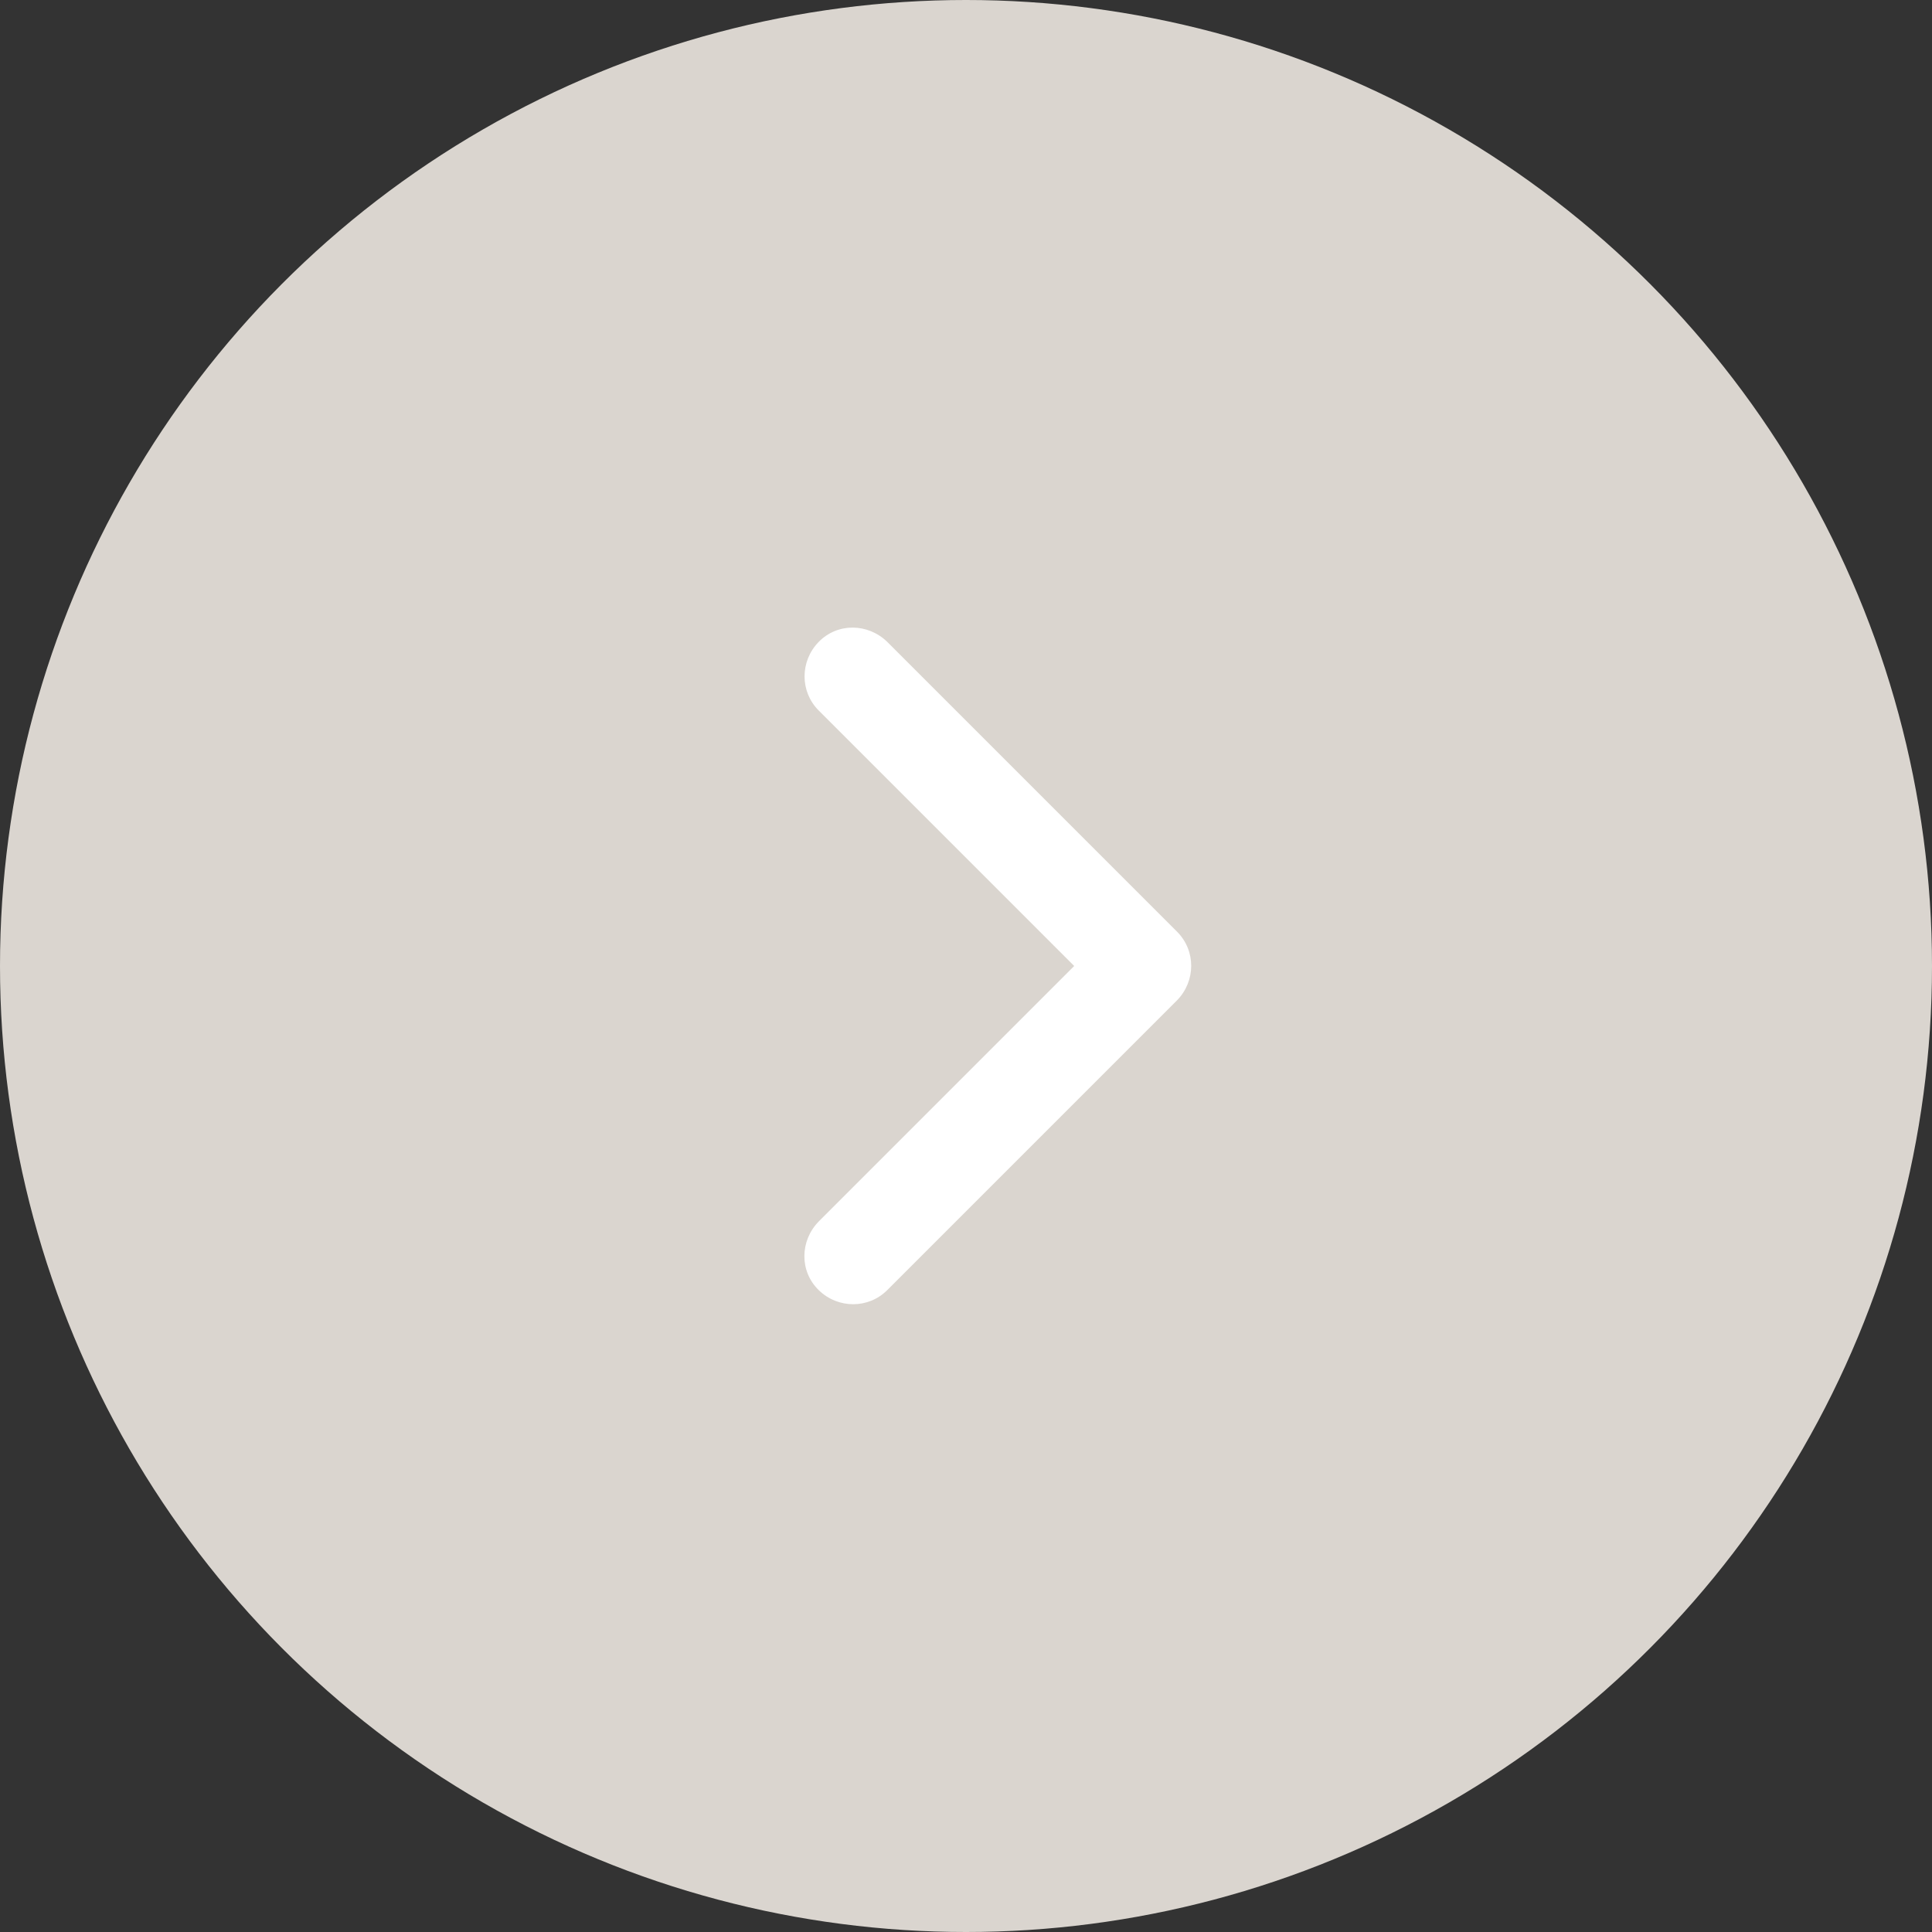
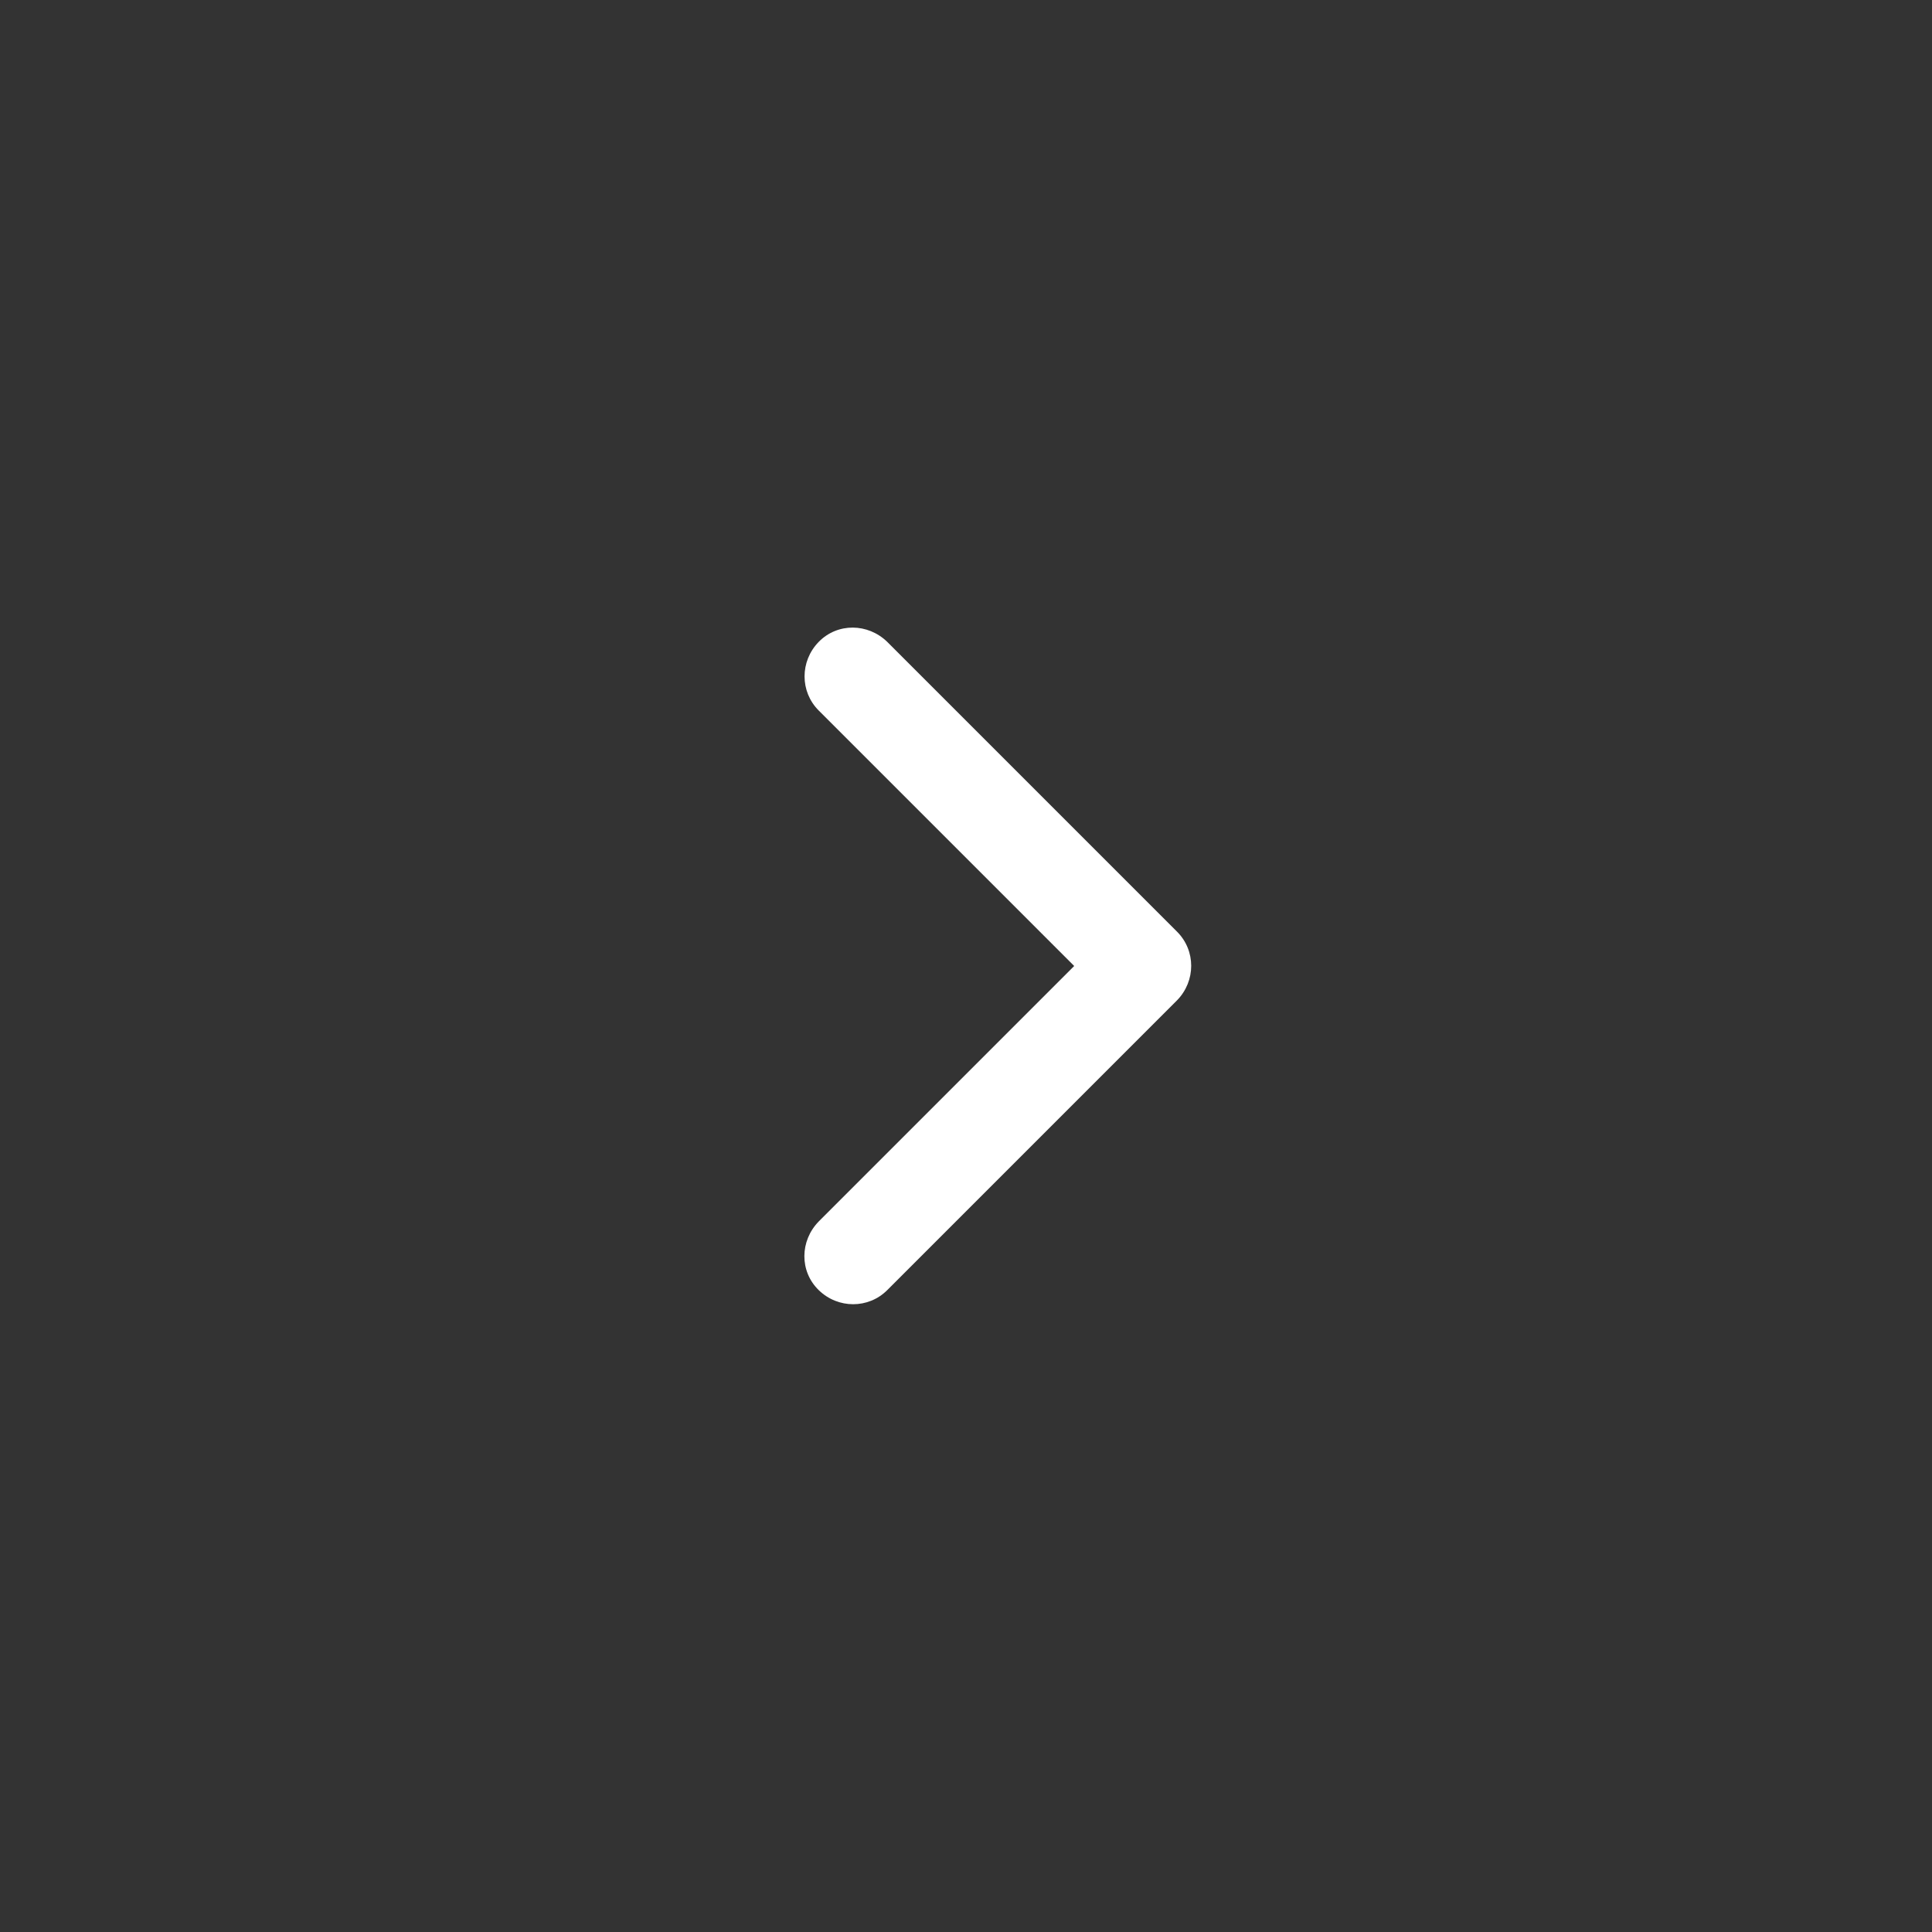
<svg xmlns="http://www.w3.org/2000/svg" id="_レイヤー_2" width="40" height="40" viewBox="0 0 40 40">
  <rect x="0" y="0" width="40" height="40" fill="#333333" stroke="none" />
  <defs>
    <style>.cls-1{fill:#fff;}.cls-1,.cls-2{stroke-width:0px;}.cls-2{fill:#dad5cf;}</style>
  </defs>
  <g id="text">
-     <circle class="cls-2" cx="20" cy="20" r="20" />
-     <path class="cls-1" d="M24.37,19.29c.39.39.39,1.02,0,1.42l-6,6c-.39.39-1.02.39-1.42,0s-.39-1.02,0-1.42l5.29-5.29-5.29-5.29c-.39-.39-.39-1.02,0-1.42s1.02-.39,1.42,0l6,6h0Z" />
+     <path class="cls-1" d="M24.37,19.29c.39.39.39,1.02,0,1.42l-6,6c-.39.39-1.02.39-1.42,0s-.39-1.02,0-1.42l5.29-5.29-5.29-5.29c-.39-.39-.39-1.02,0-1.42s1.02-.39,1.42,0h0Z" />
  </g>
</svg>